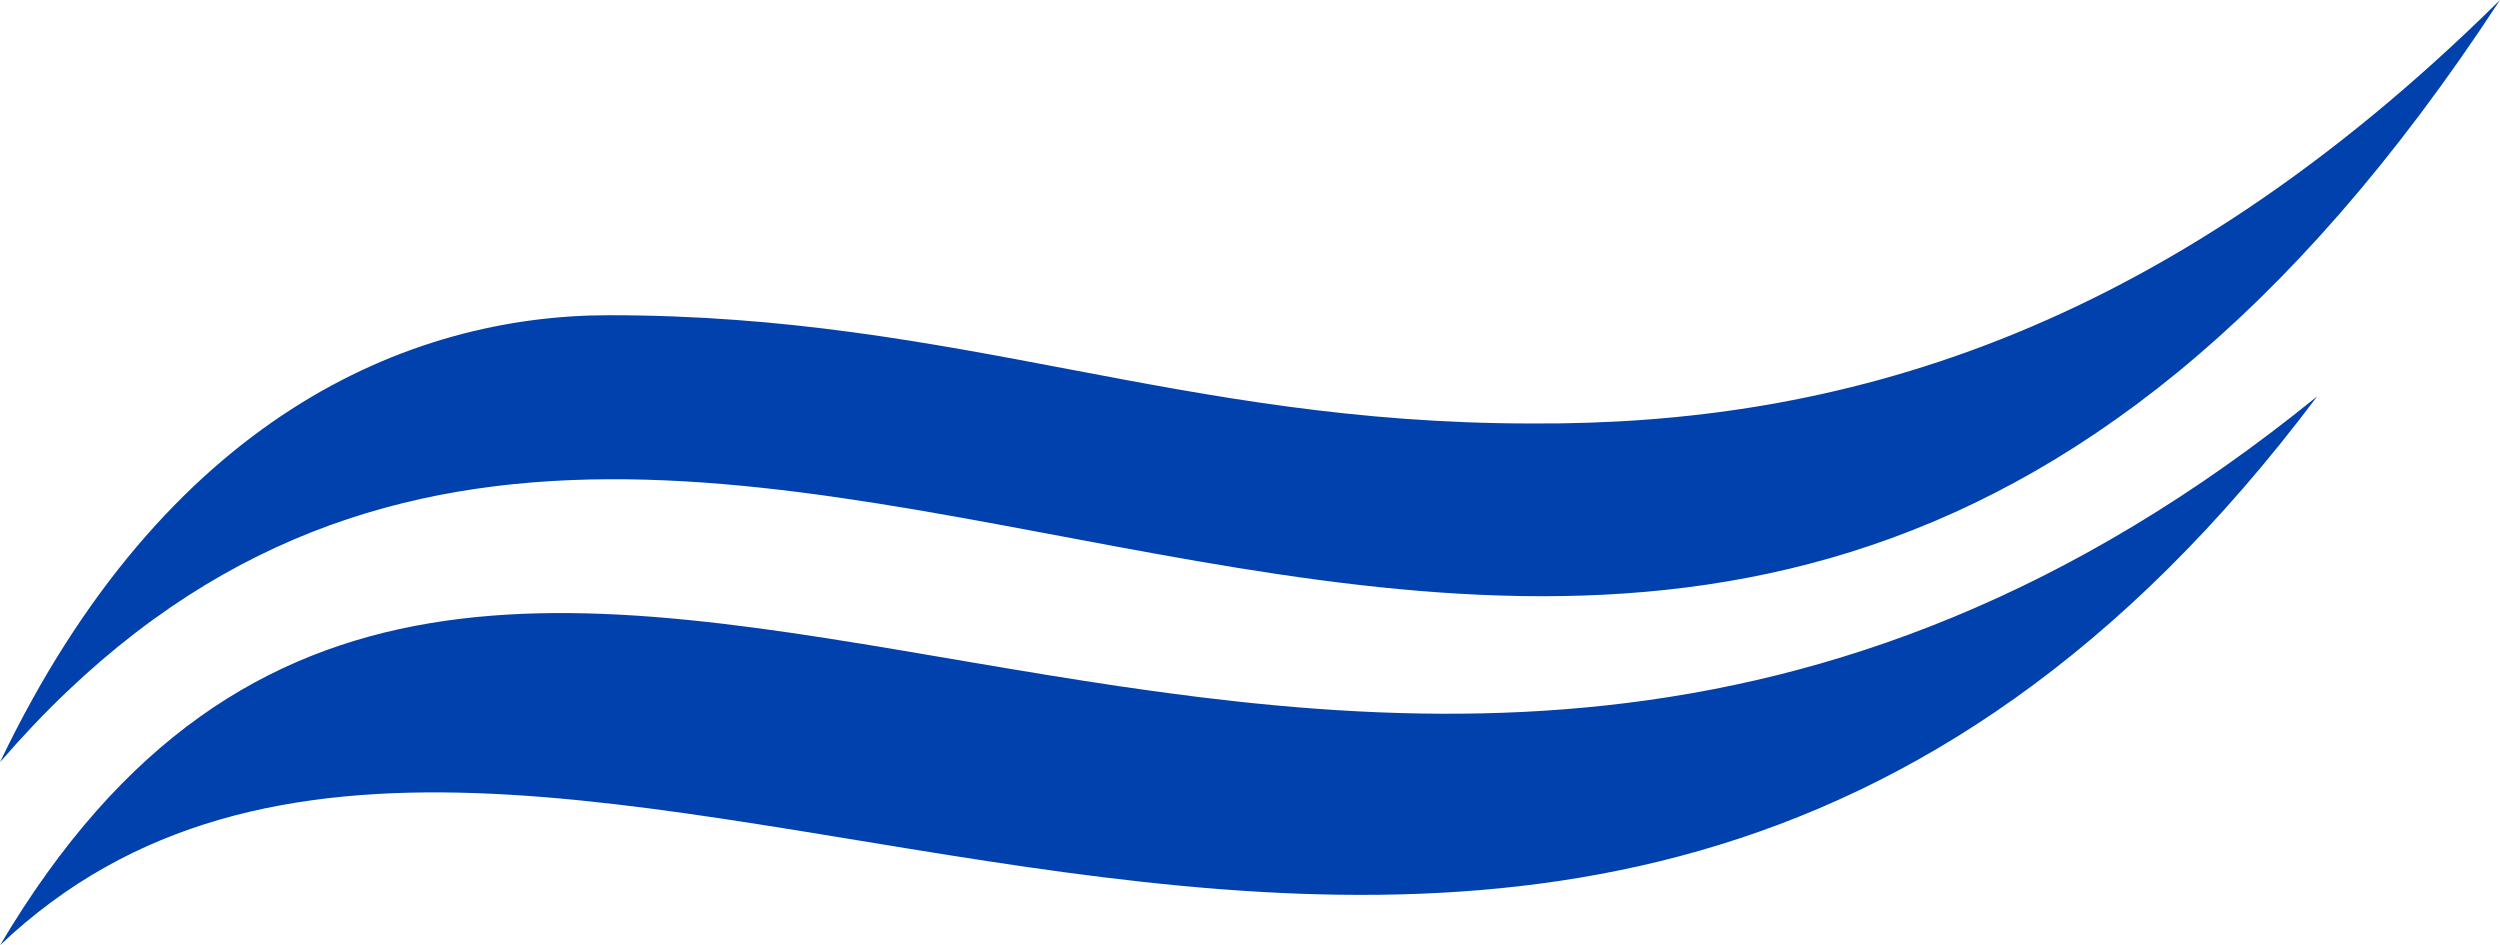
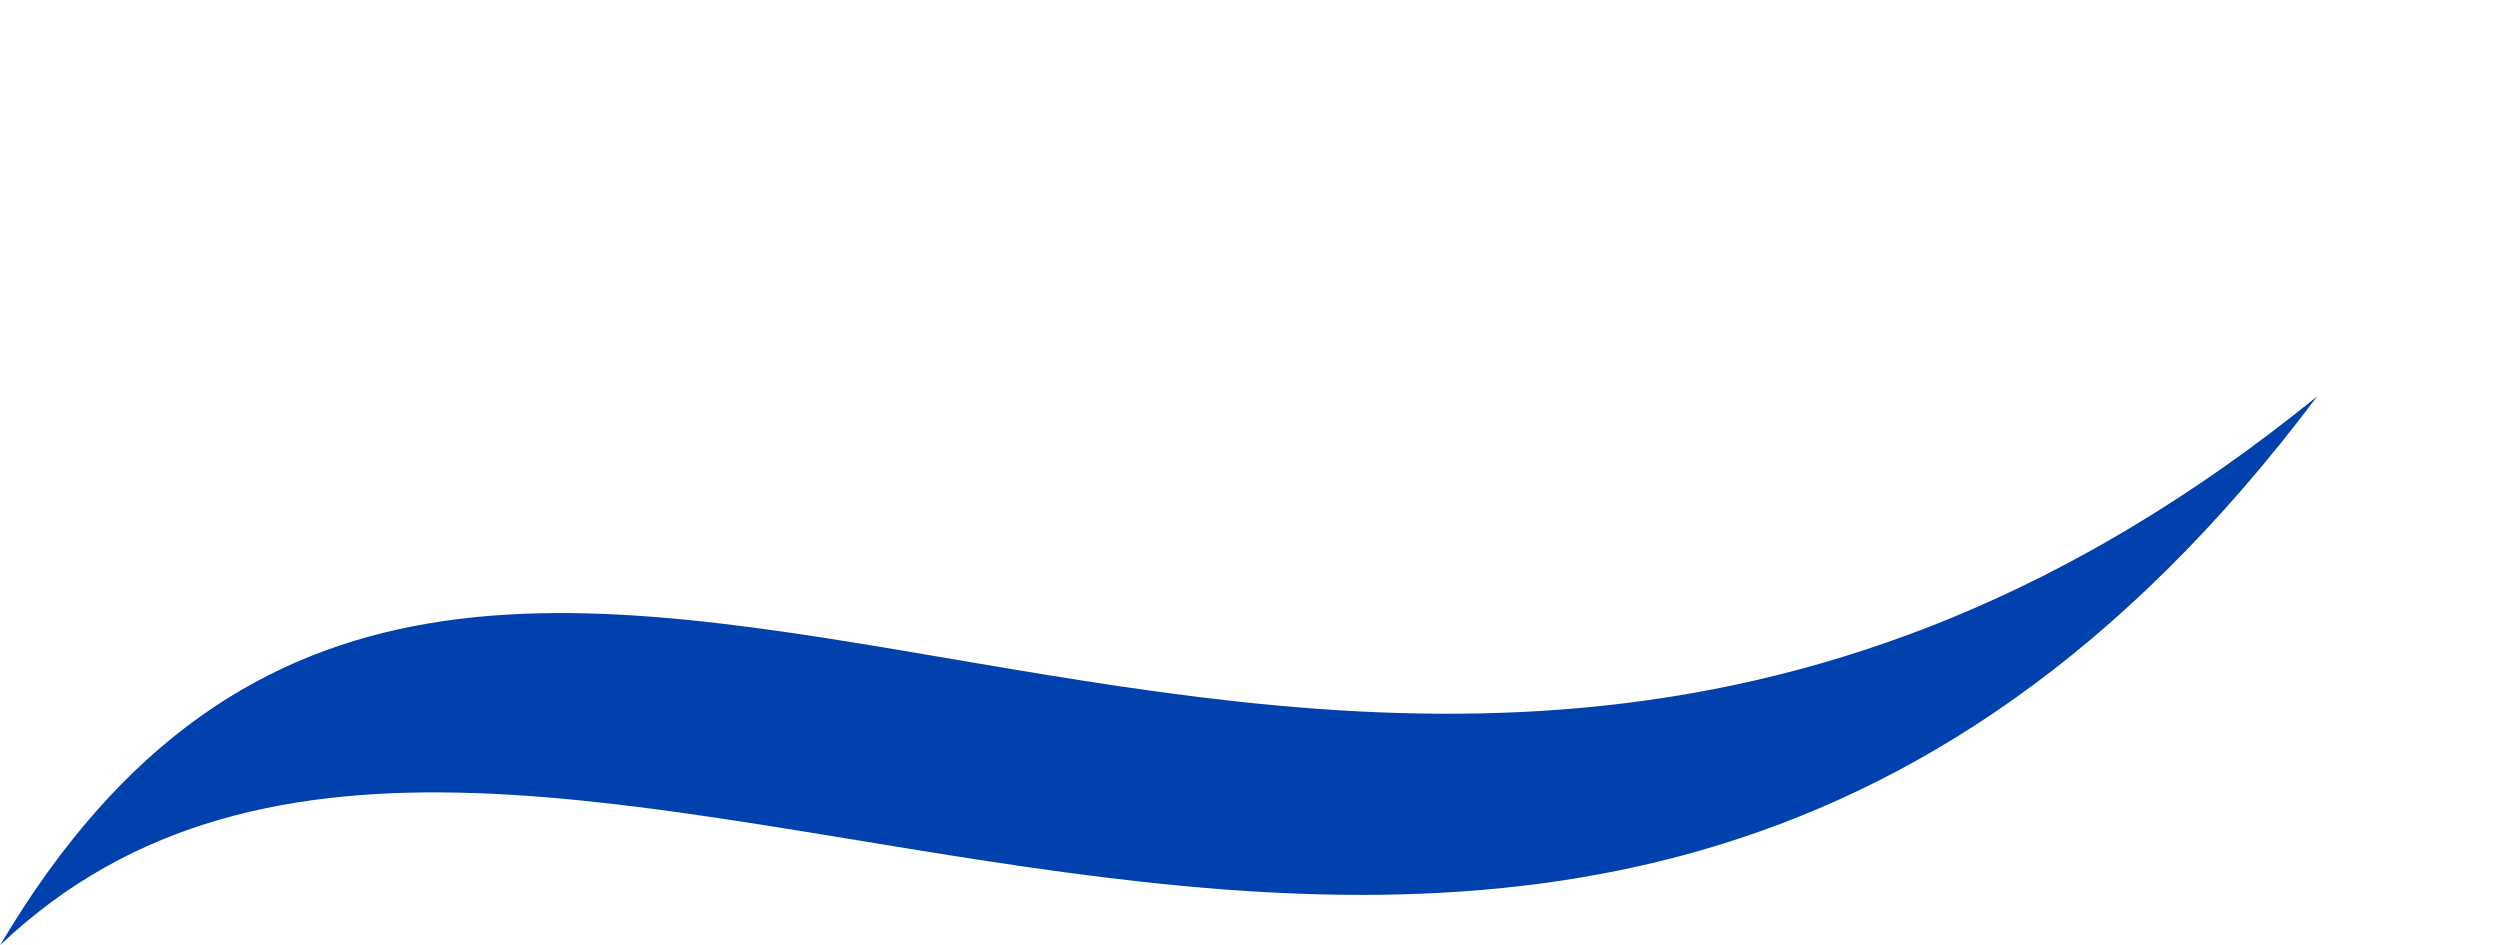
<svg xmlns="http://www.w3.org/2000/svg" width="82" height="31" viewBox="0 0 82 31">
  <g transform="translate(0 2.002)">
    <path d="M0,20.182c17.413-16.538,50.351,16.165,76-18-32.522,26.42-59.909-9.166-76,18" transform="translate(0.004 8.816)" fill="#0141ad" fill-rule="evenodd" />
-     <path d="M82,0C70.785,11.089,60.159,13.947,50.244,13.89c-11.612,0-18.731-3.551-30.27-3.551C13.407,10.339,5.411,13.684,0,25,23.213-1.876,54.139,42.616,82,0" transform="translate(0 -2.002)" fill="#0141ad" fill-rule="evenodd" />
  </g>
</svg>